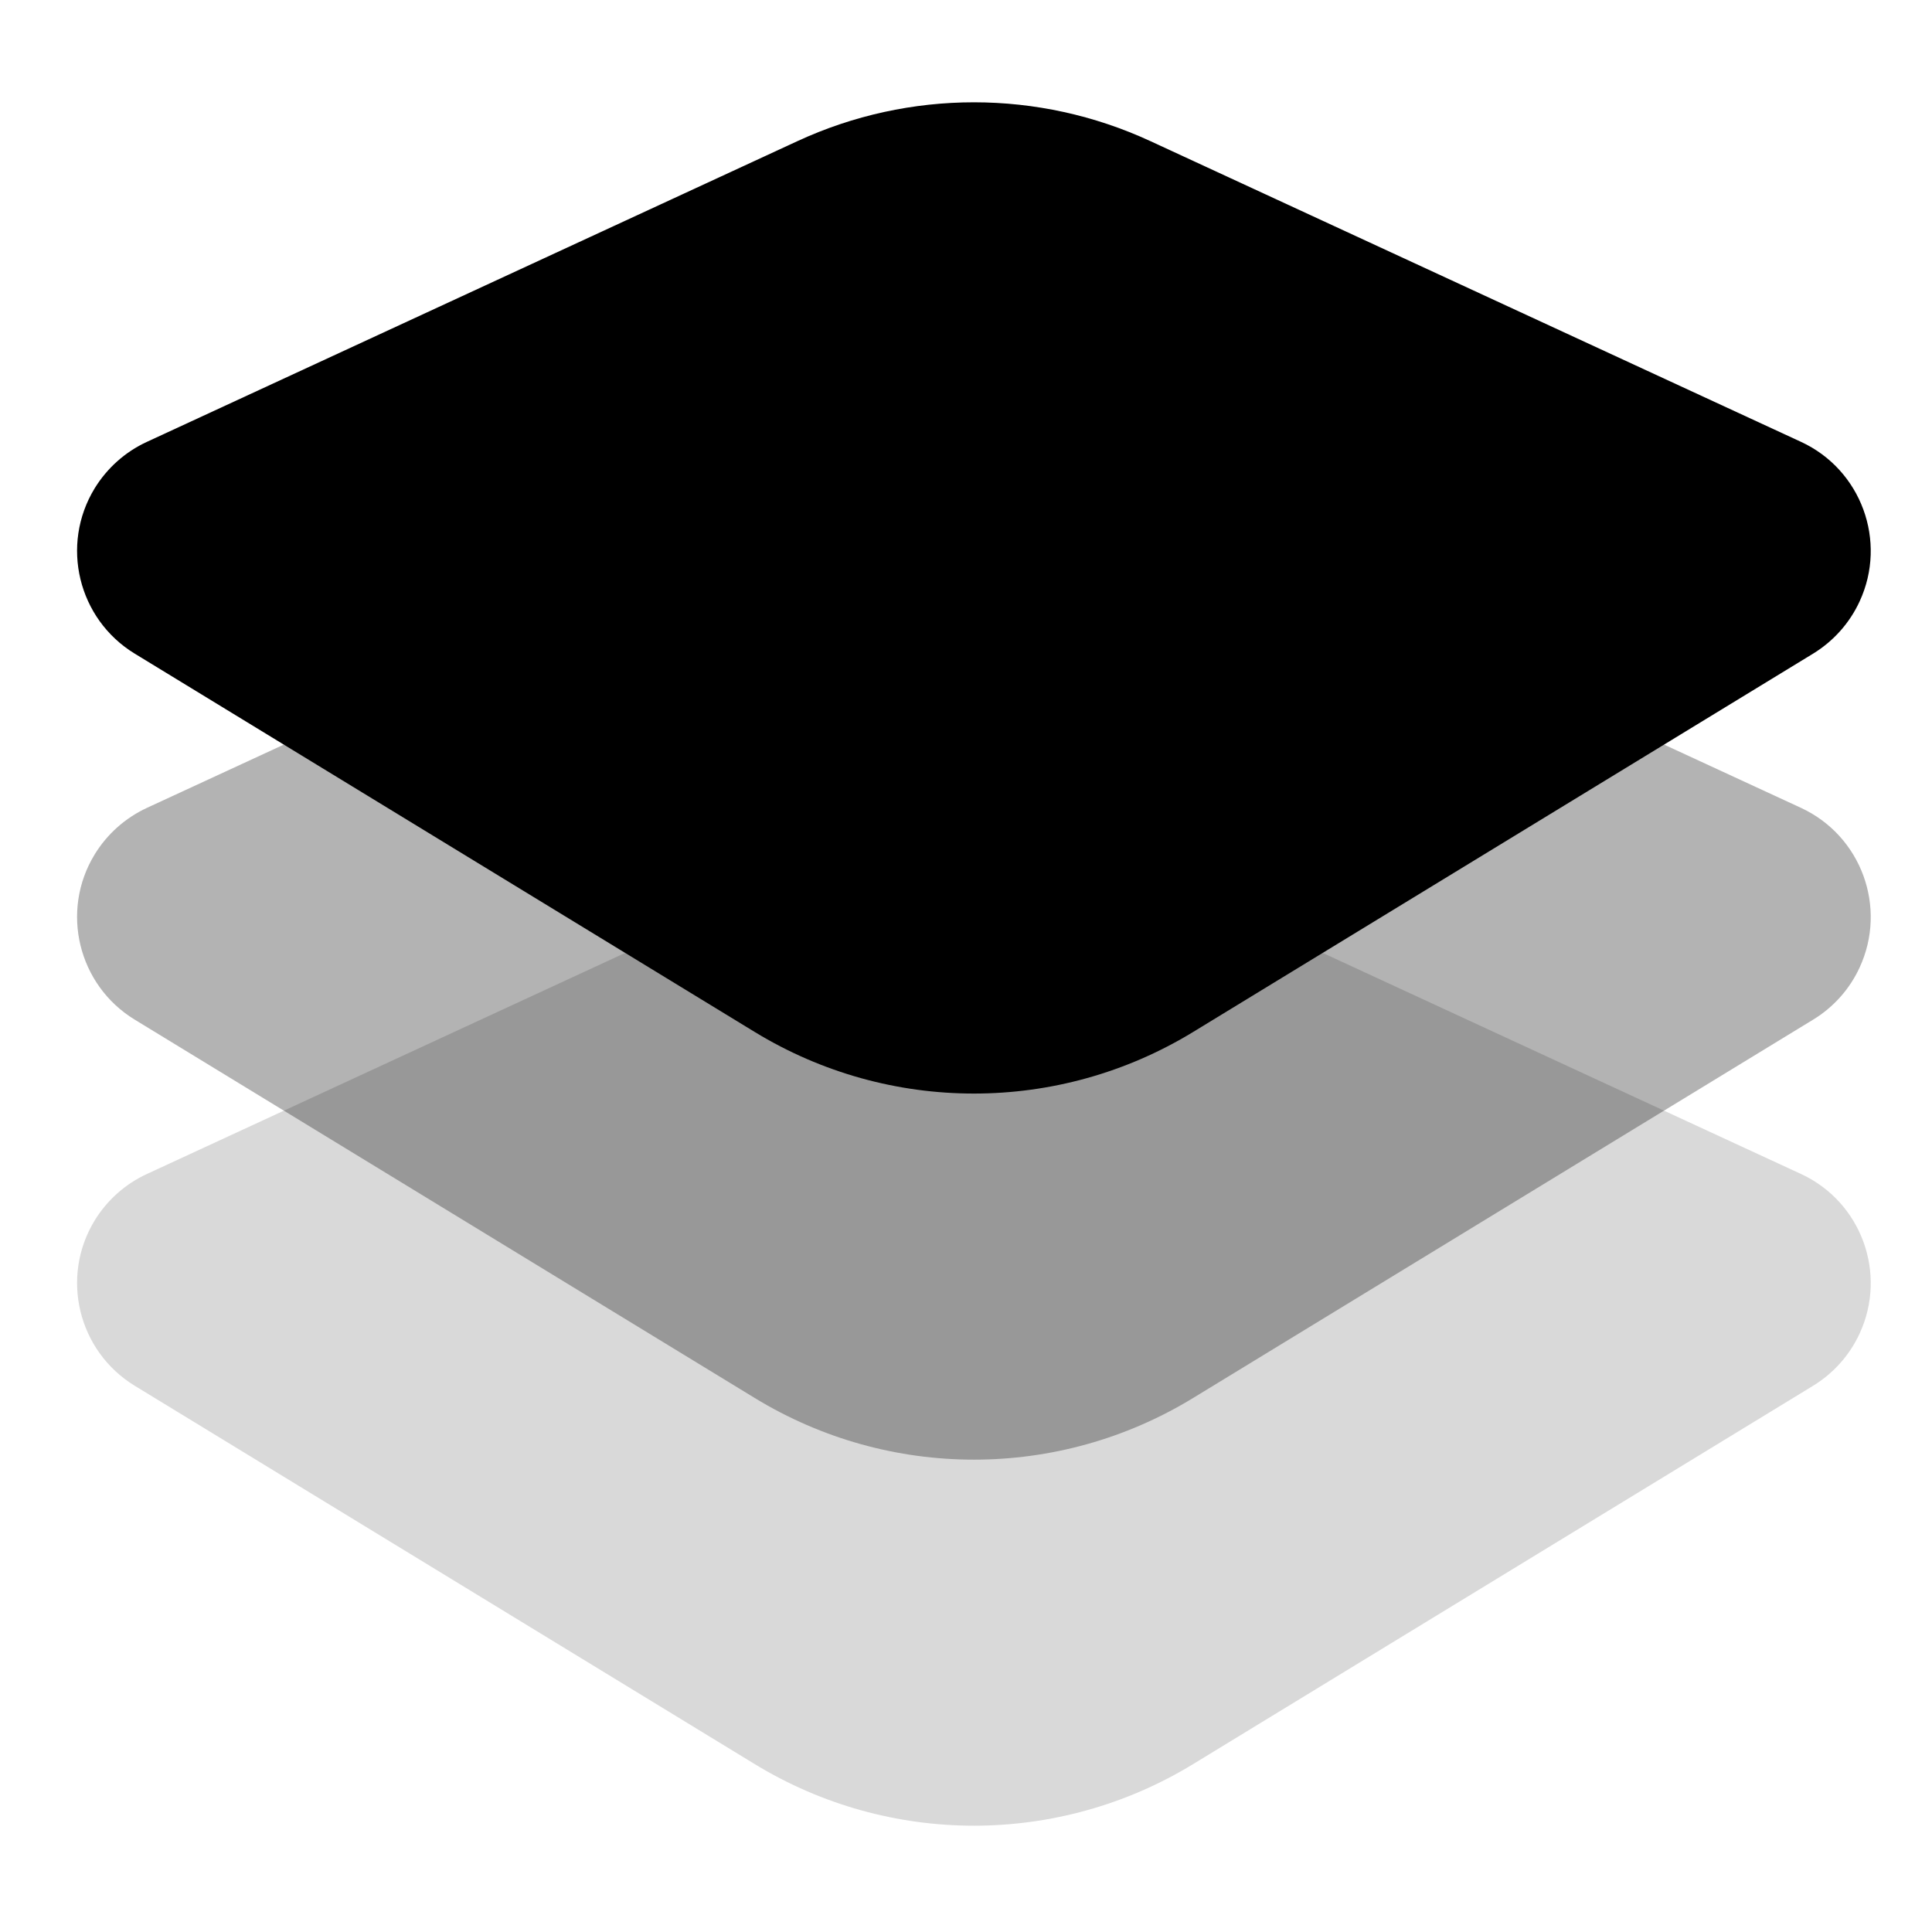
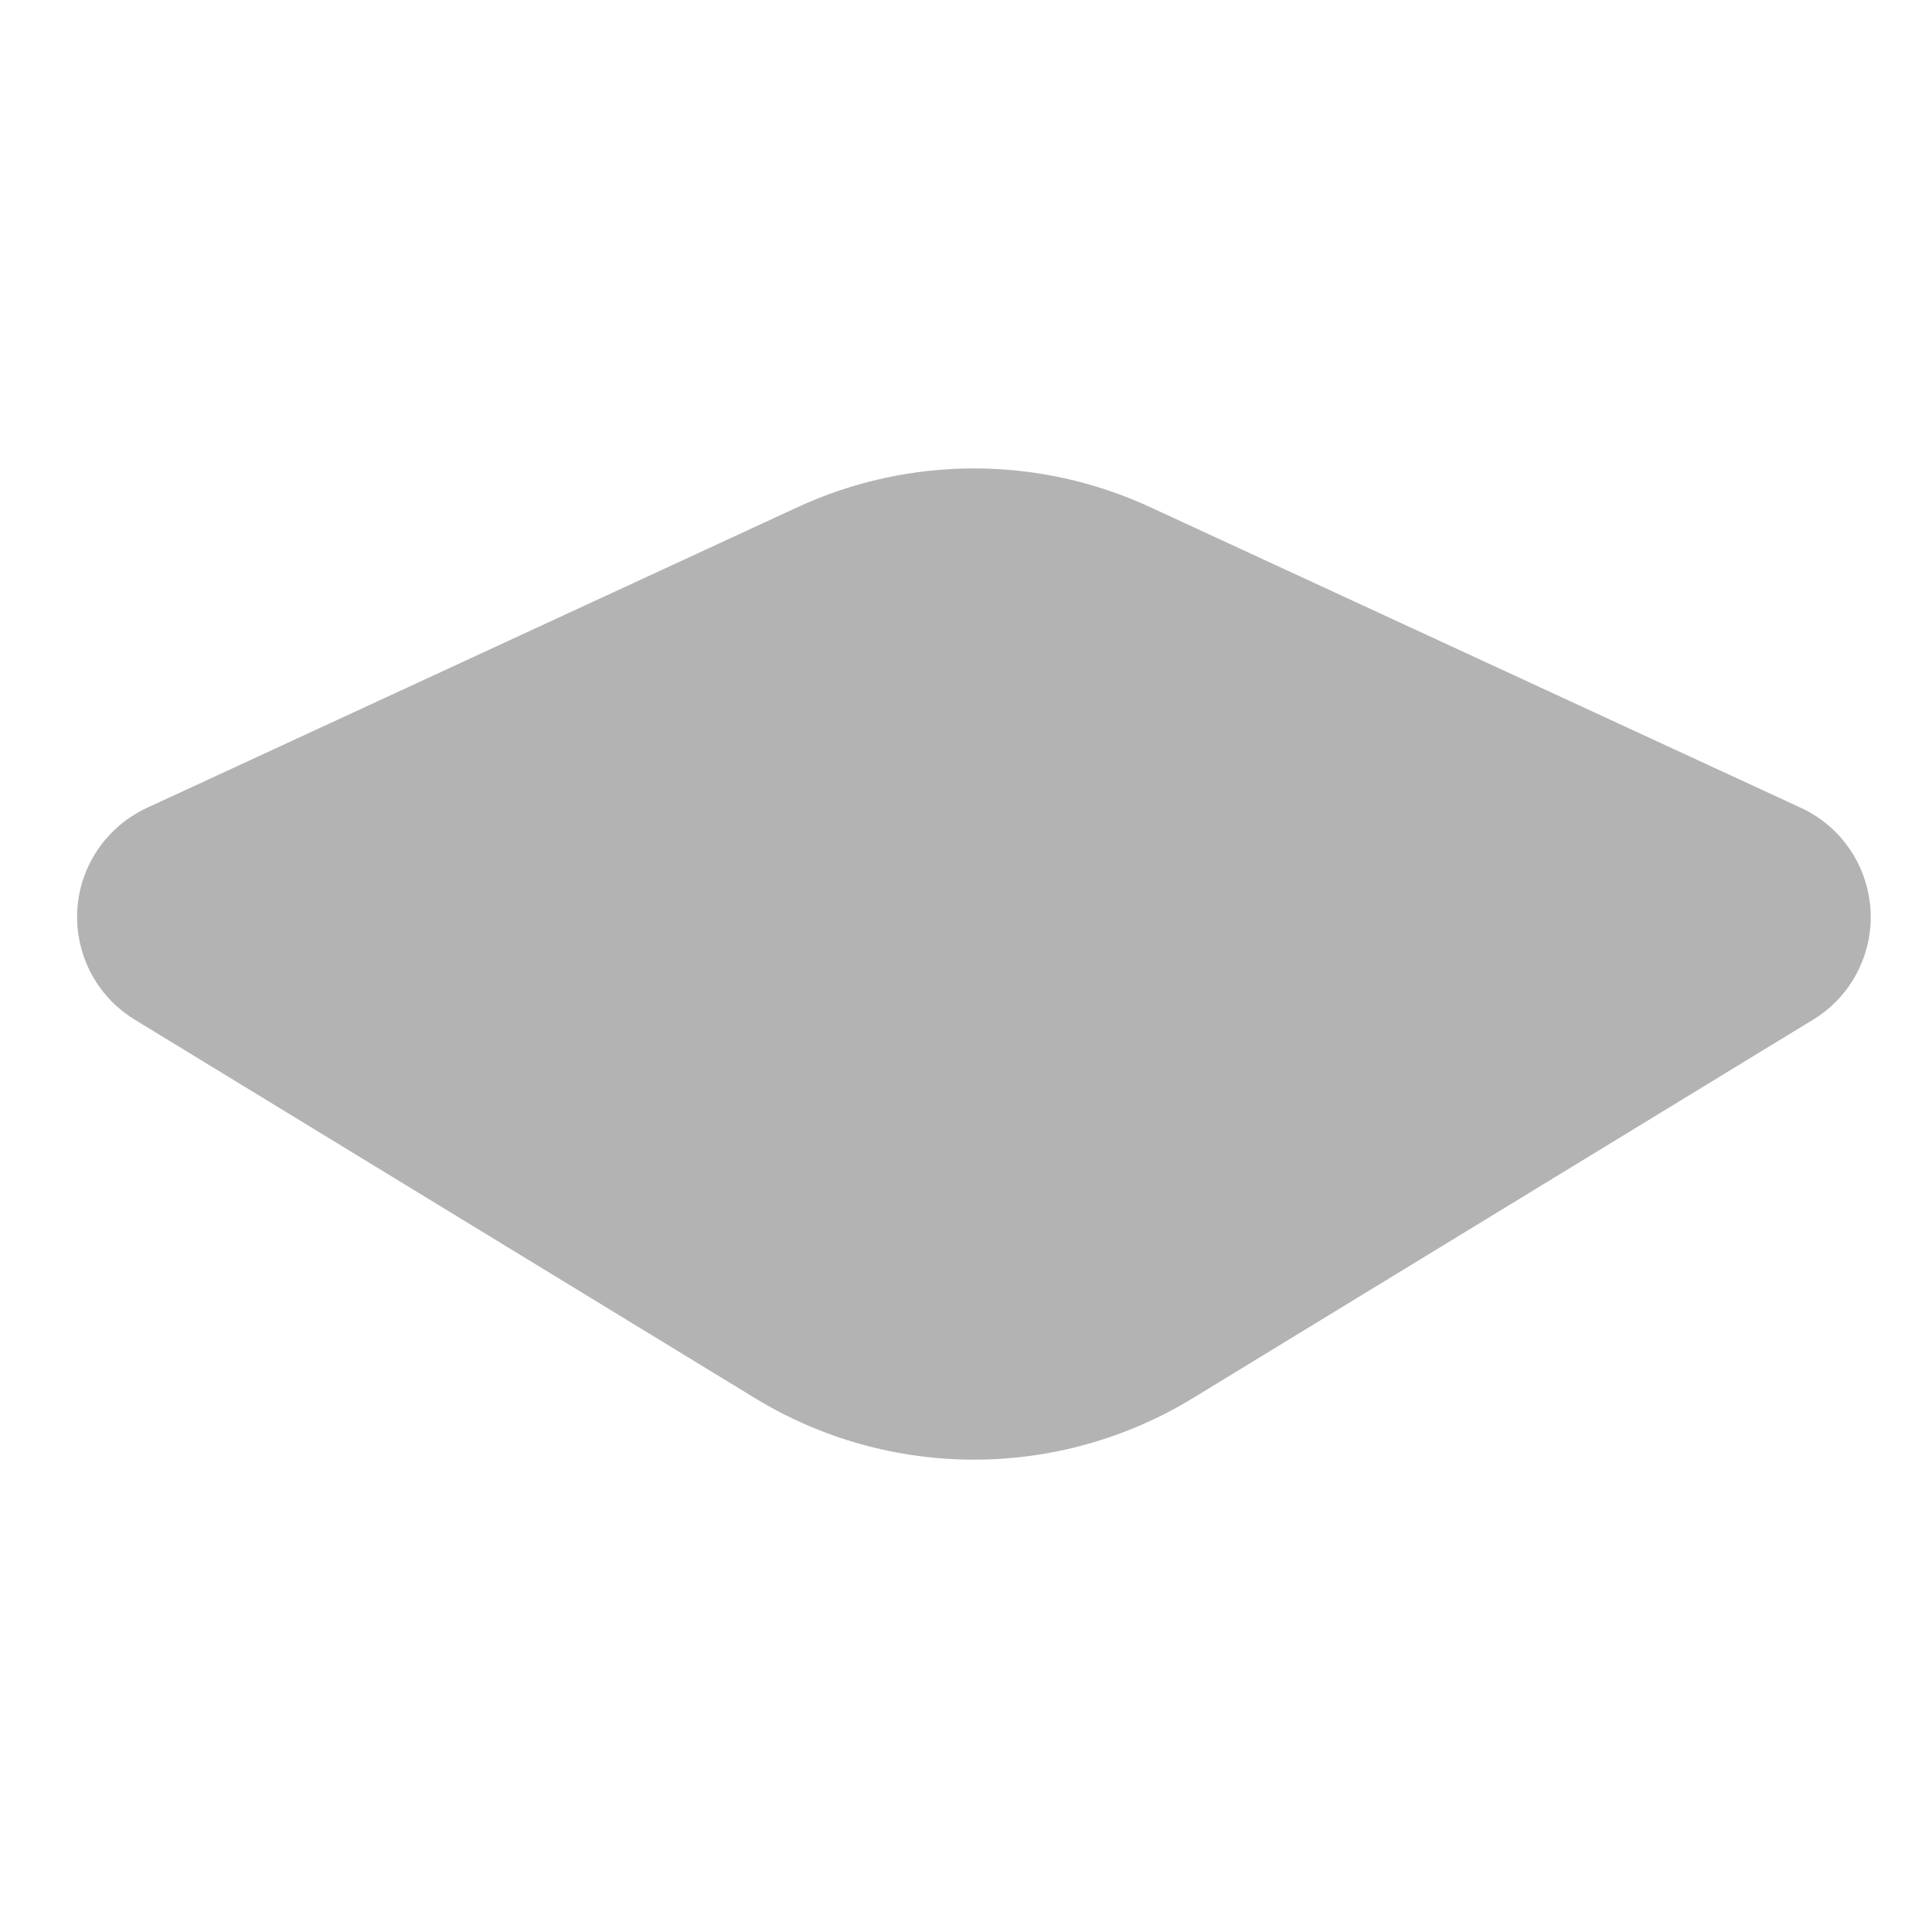
<svg xmlns="http://www.w3.org/2000/svg" width="20px" height="20px" viewBox="0 0 20 20" version="1.1">
  <g transform="translate(0, 1)" fill="#000">
-     <path id="flor-1" d="M11.909,0.461 L18.644,3.574 C19.267,3.862 19.539,4.602 19.251,5.225 C19.148,5.449 18.98,5.637 18.77,5.766 L12.351,9.683 C10.958,10.533 9.206,10.533 7.813,9.683 L1.394,5.766 C0.808,5.408 0.622,4.642 0.98,4.055 C1.109,3.845 1.297,3.677 1.521,3.574 L8.255,0.461 C9.414,-0.075 10.75,-0.075 11.909,0.461 Z" />
    <path id="flor-2" opacity="0.3" d="M11.909,4.251 L18.644,7.363 C19.267,7.652 19.539,8.391 19.251,9.015 C19.148,9.239 18.98,9.427 18.77,9.555 L12.351,13.472 C10.958,14.323 9.206,14.323 7.813,13.472 L1.394,9.555 C0.808,9.197 0.622,8.431 0.98,7.845 C1.109,7.634 1.297,7.467 1.521,7.363 L8.255,4.251 C9.414,3.715 10.75,3.715 11.909,4.251 Z" />
-     <path id="flor-3" opacity="0.15" d="M11.909,8.04 L18.644,11.153 C19.267,11.441 19.539,12.181 19.251,12.804 C19.148,13.028 18.98,13.216 18.77,13.345 L12.351,17.262 C10.958,18.112 9.206,18.112 7.813,17.262 L1.394,13.345 C0.808,12.986 0.622,12.221 0.98,11.634 C1.109,11.424 1.297,11.256 1.521,11.153 L8.255,8.04 C9.414,7.504 10.75,7.504 11.909,8.04 Z" />
  </g>
</svg>